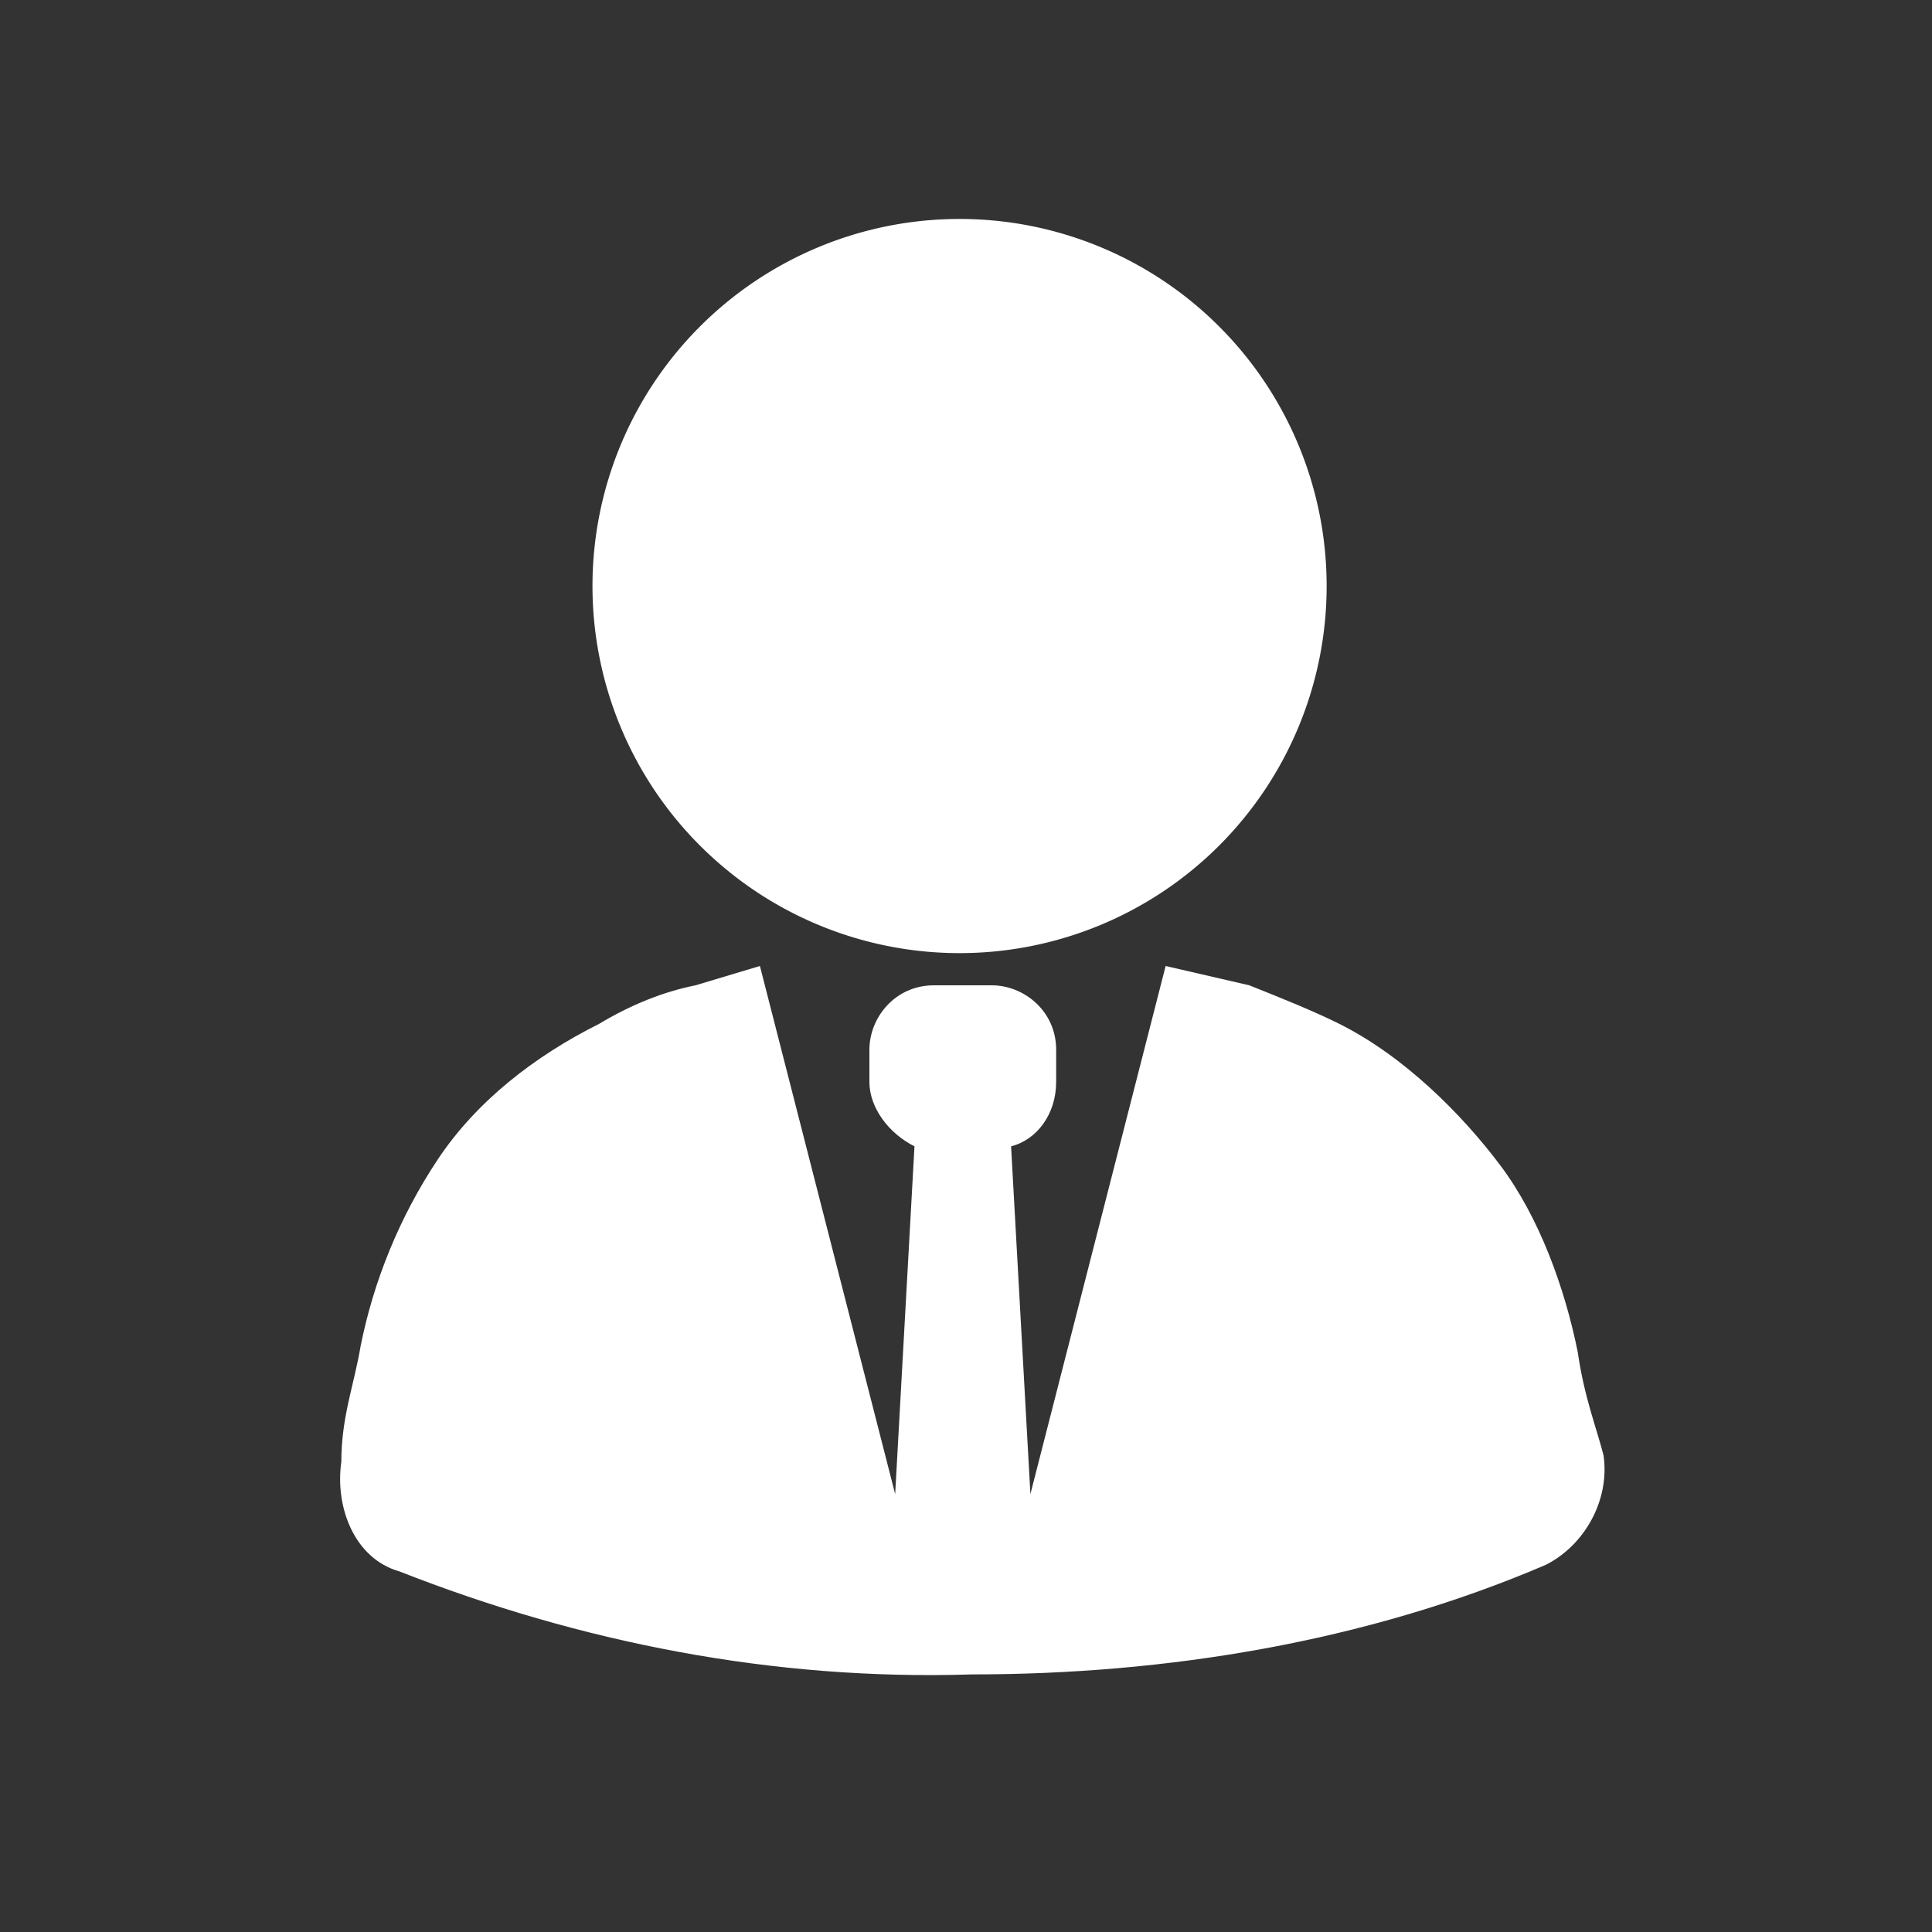
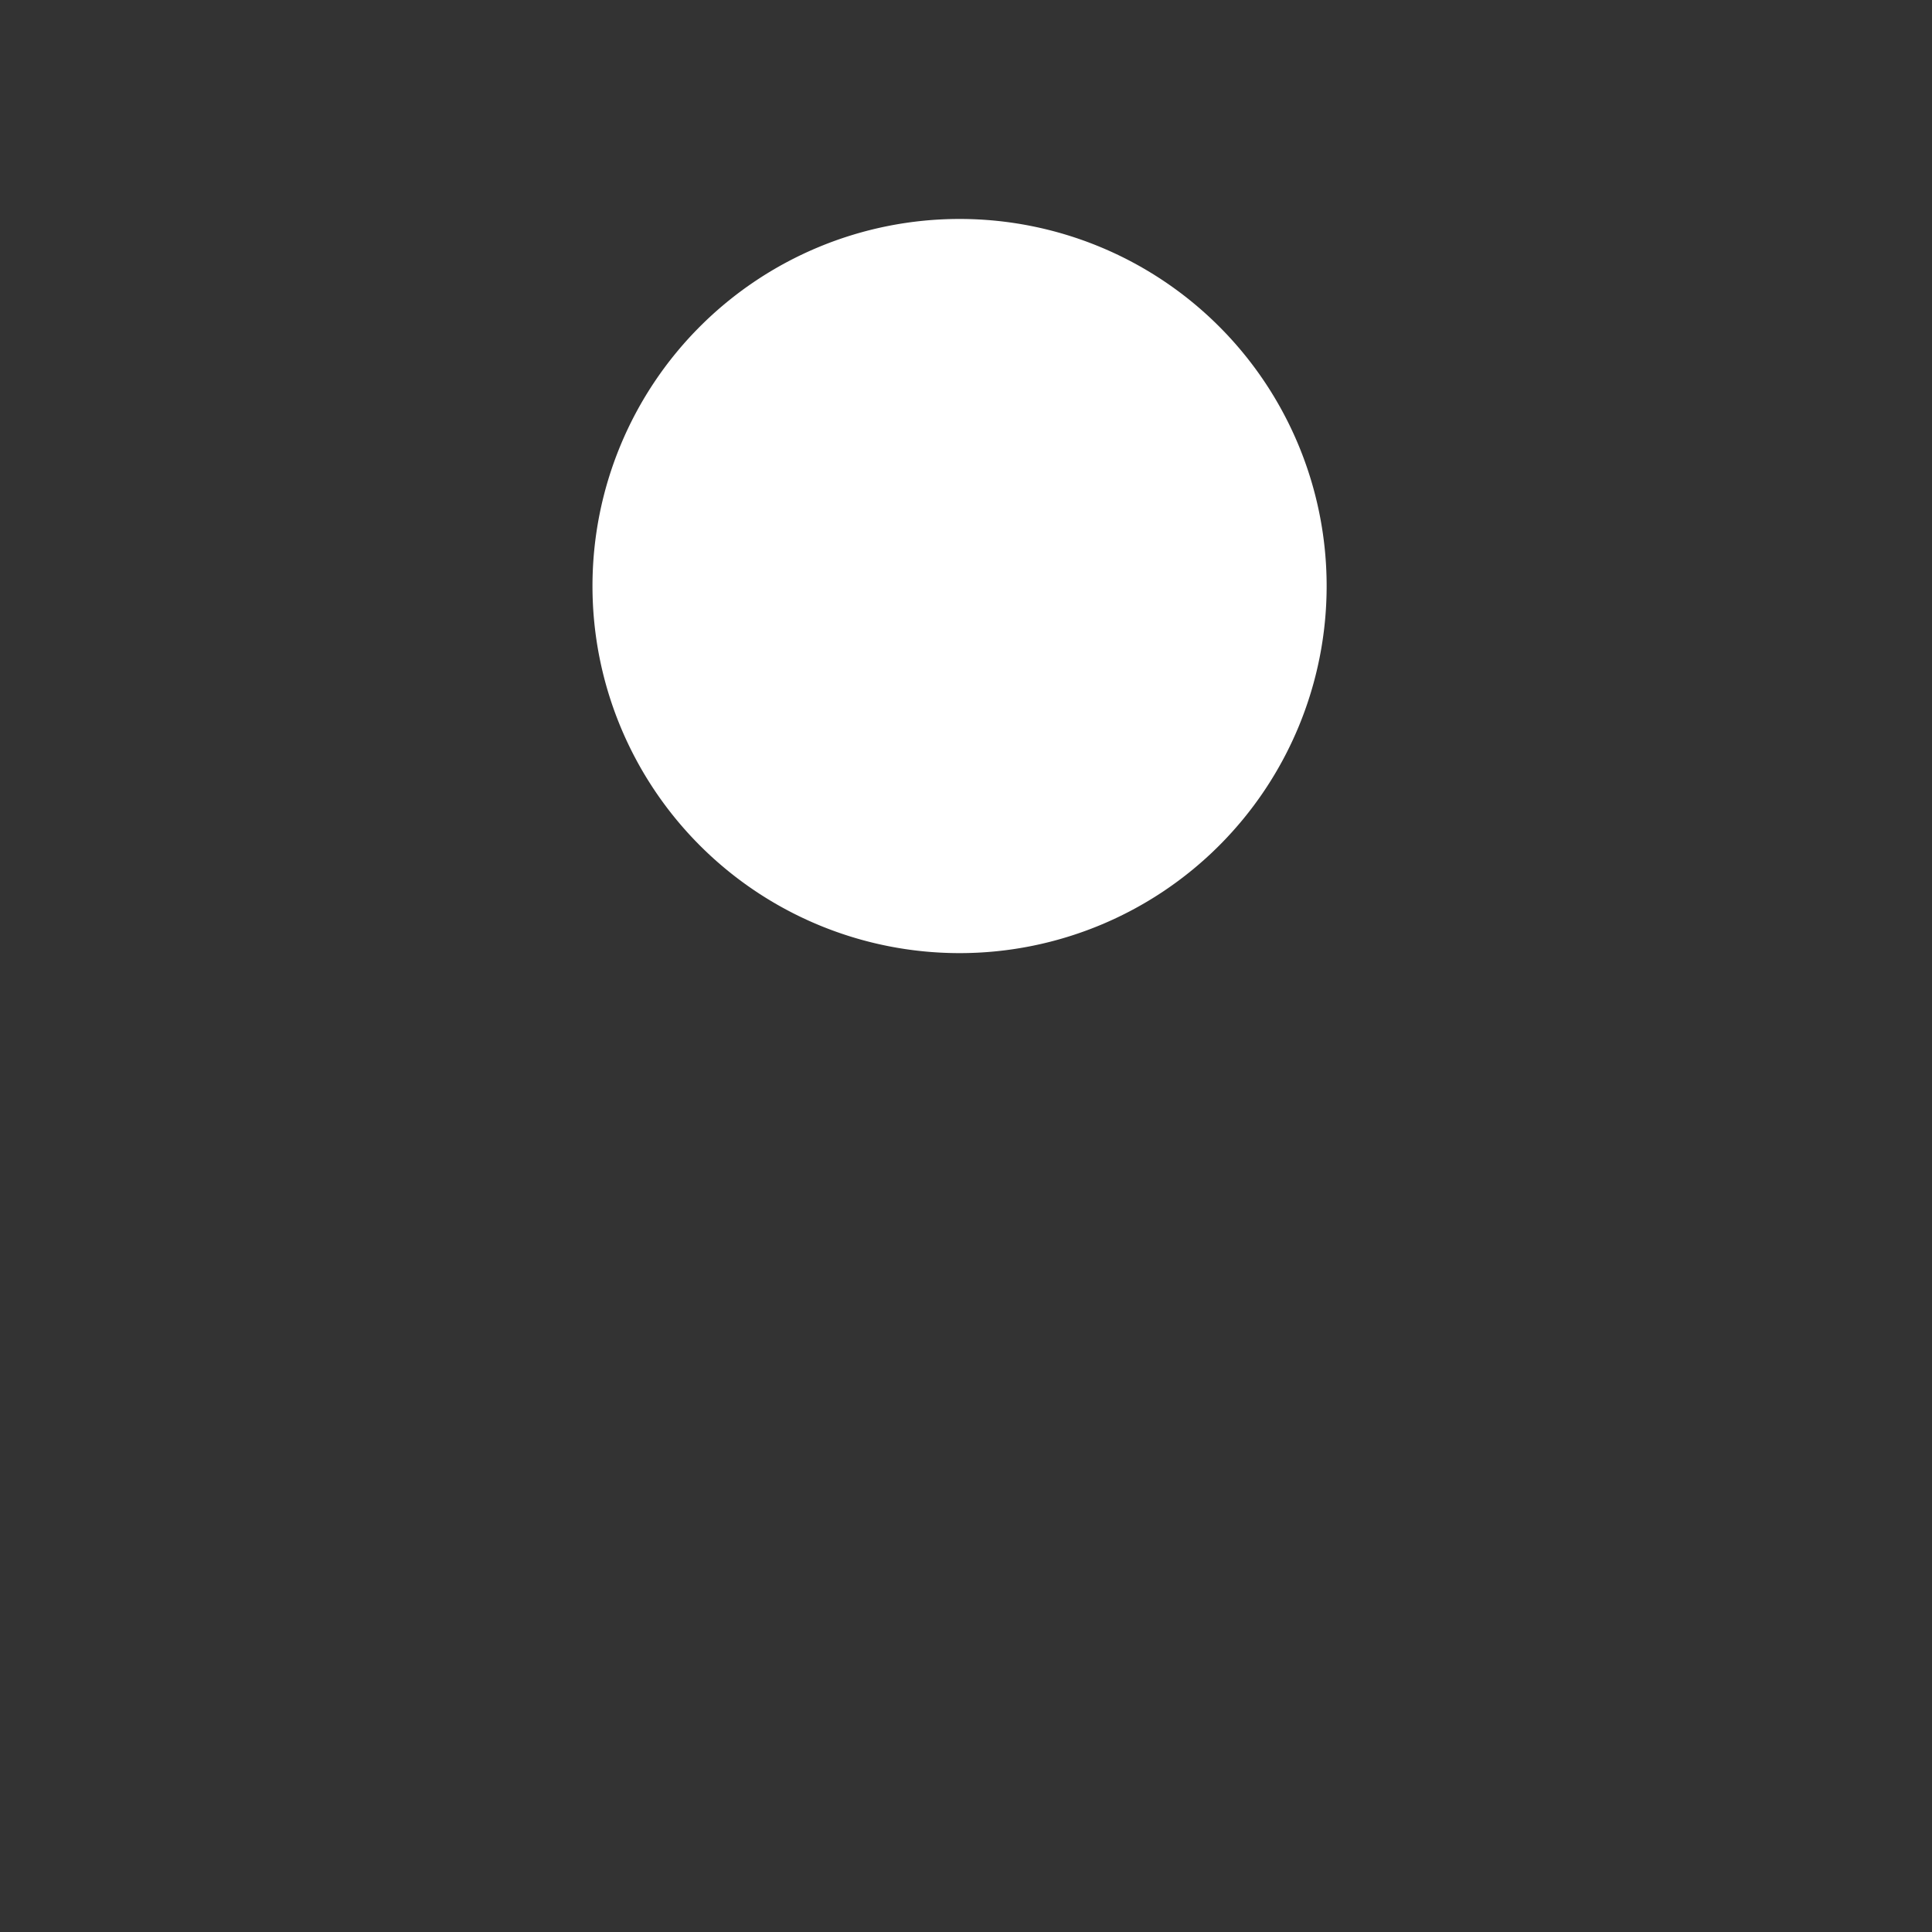
<svg xmlns="http://www.w3.org/2000/svg" t="1544405299238" class="icon" style="" viewBox="0 0 1024 1024" version="1.1" p-id="15341" width="40" height="40">
  <rect x="0" y="0" width="1024" height="1024" fill="#333333" stroke="none" />
  <defs>
    <style type="text/css" />
  </defs>
  <path d="M508.587 310.613m-194.56 0a194.56 194.56 0 1 0 389.12 0 194.56 194.56 0 1 0-389.12 0Z" fill="#ffffff" p-id="15342" />
-   <path d="M836.267 716.8c-6.827-34.133-20.48-71.68-40.96-98.987s-51.2-58.027-85.333-75.093c-13.653-6.827-30.72-13.653-47.787-20.48l-44.373-10.24-71.68 279.893-10.24-184.32c13.653-3.413 23.893-17.067 23.893-34.133v-17.067c0-20.48-17.067-34.133-34.133-34.133h-30.72c-20.48 0-34.133 17.067-34.133 34.133v17.067c0 13.653 10.24 27.307 23.893 34.133l-10.24 184.32L402.773 512l-34.133 10.24c-17.067 3.413-34.133 10.24-51.2 20.48-34.133 17.067-64.853 40.96-85.333 71.68s-34.133 64.853-40.96 98.987c-3.413 20.48-10.24 37.547-10.24 61.44-3.413 23.893 6.827 51.2 30.72 58.027C307.2 870.4 409.6 890.88 515.413 887.467c102.4 0 208.213-17.067 303.787-58.027 20.48-10.24 34.133-34.133 30.72-58.027-3.413-13.653-10.24-30.72-13.653-54.613z" fill="#ffffff" p-id="15343" data-spm-anchor-id="a313x.7781069.0.i11" class="" />
</svg>